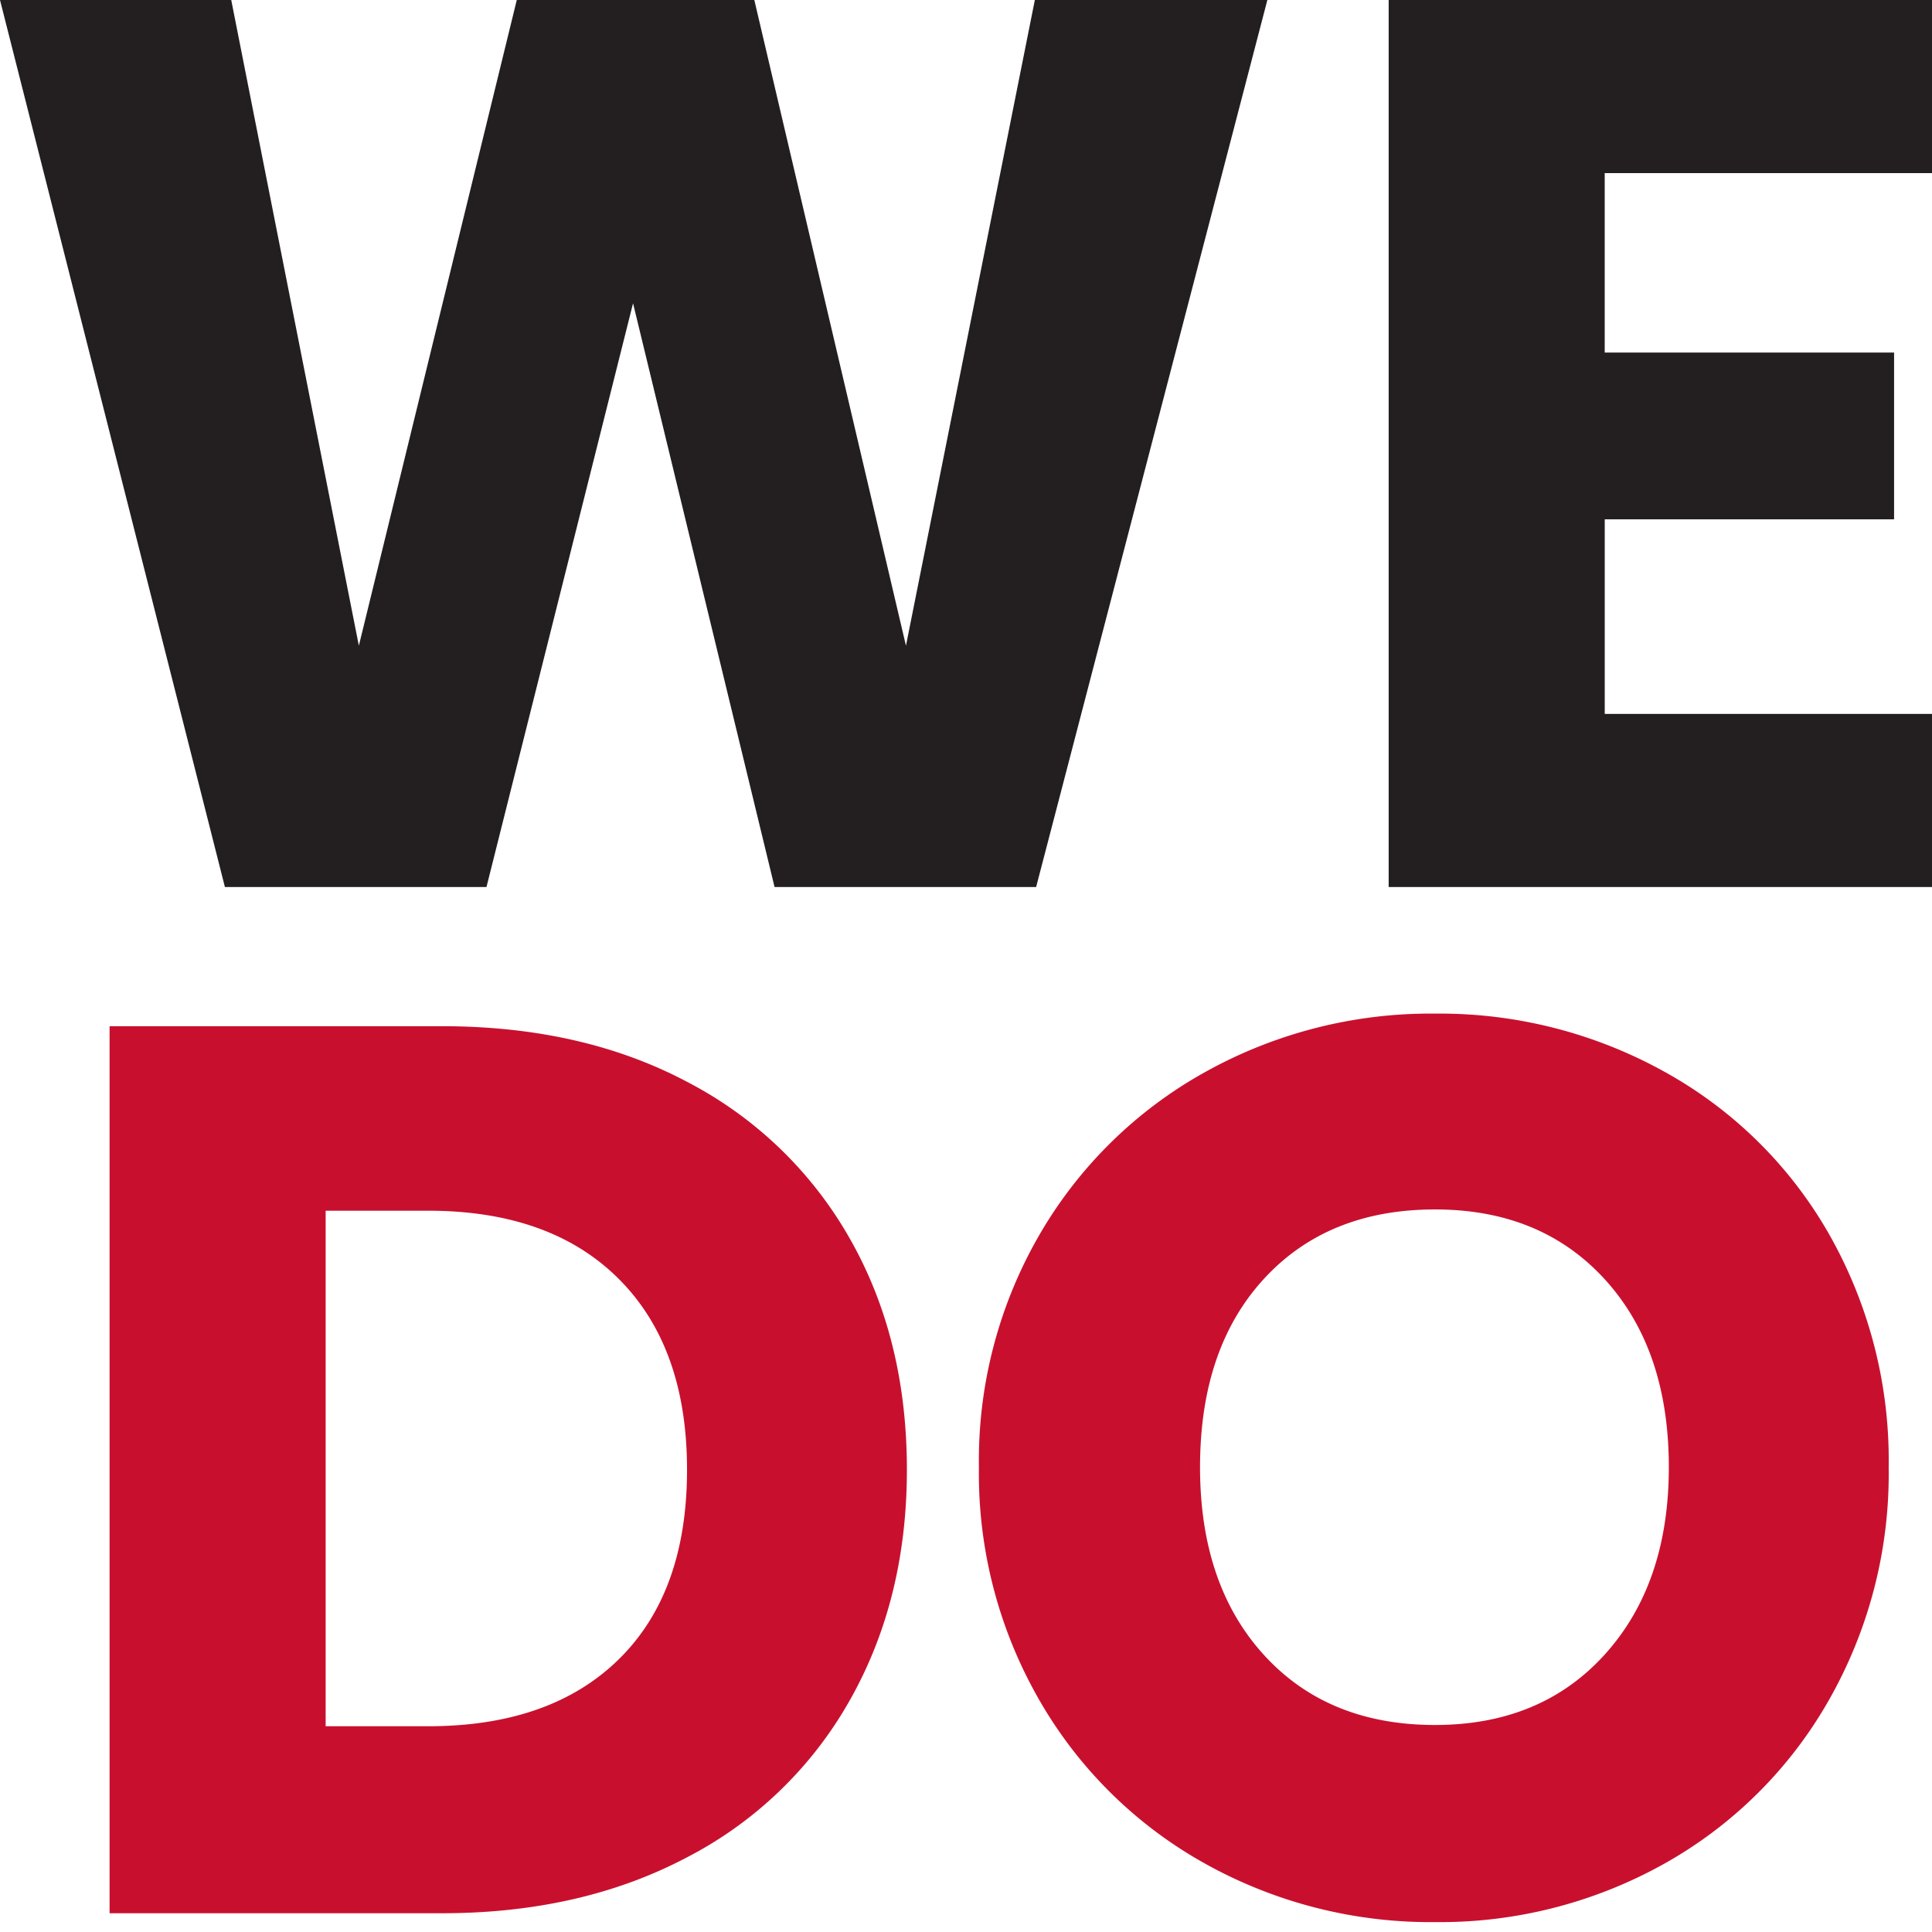
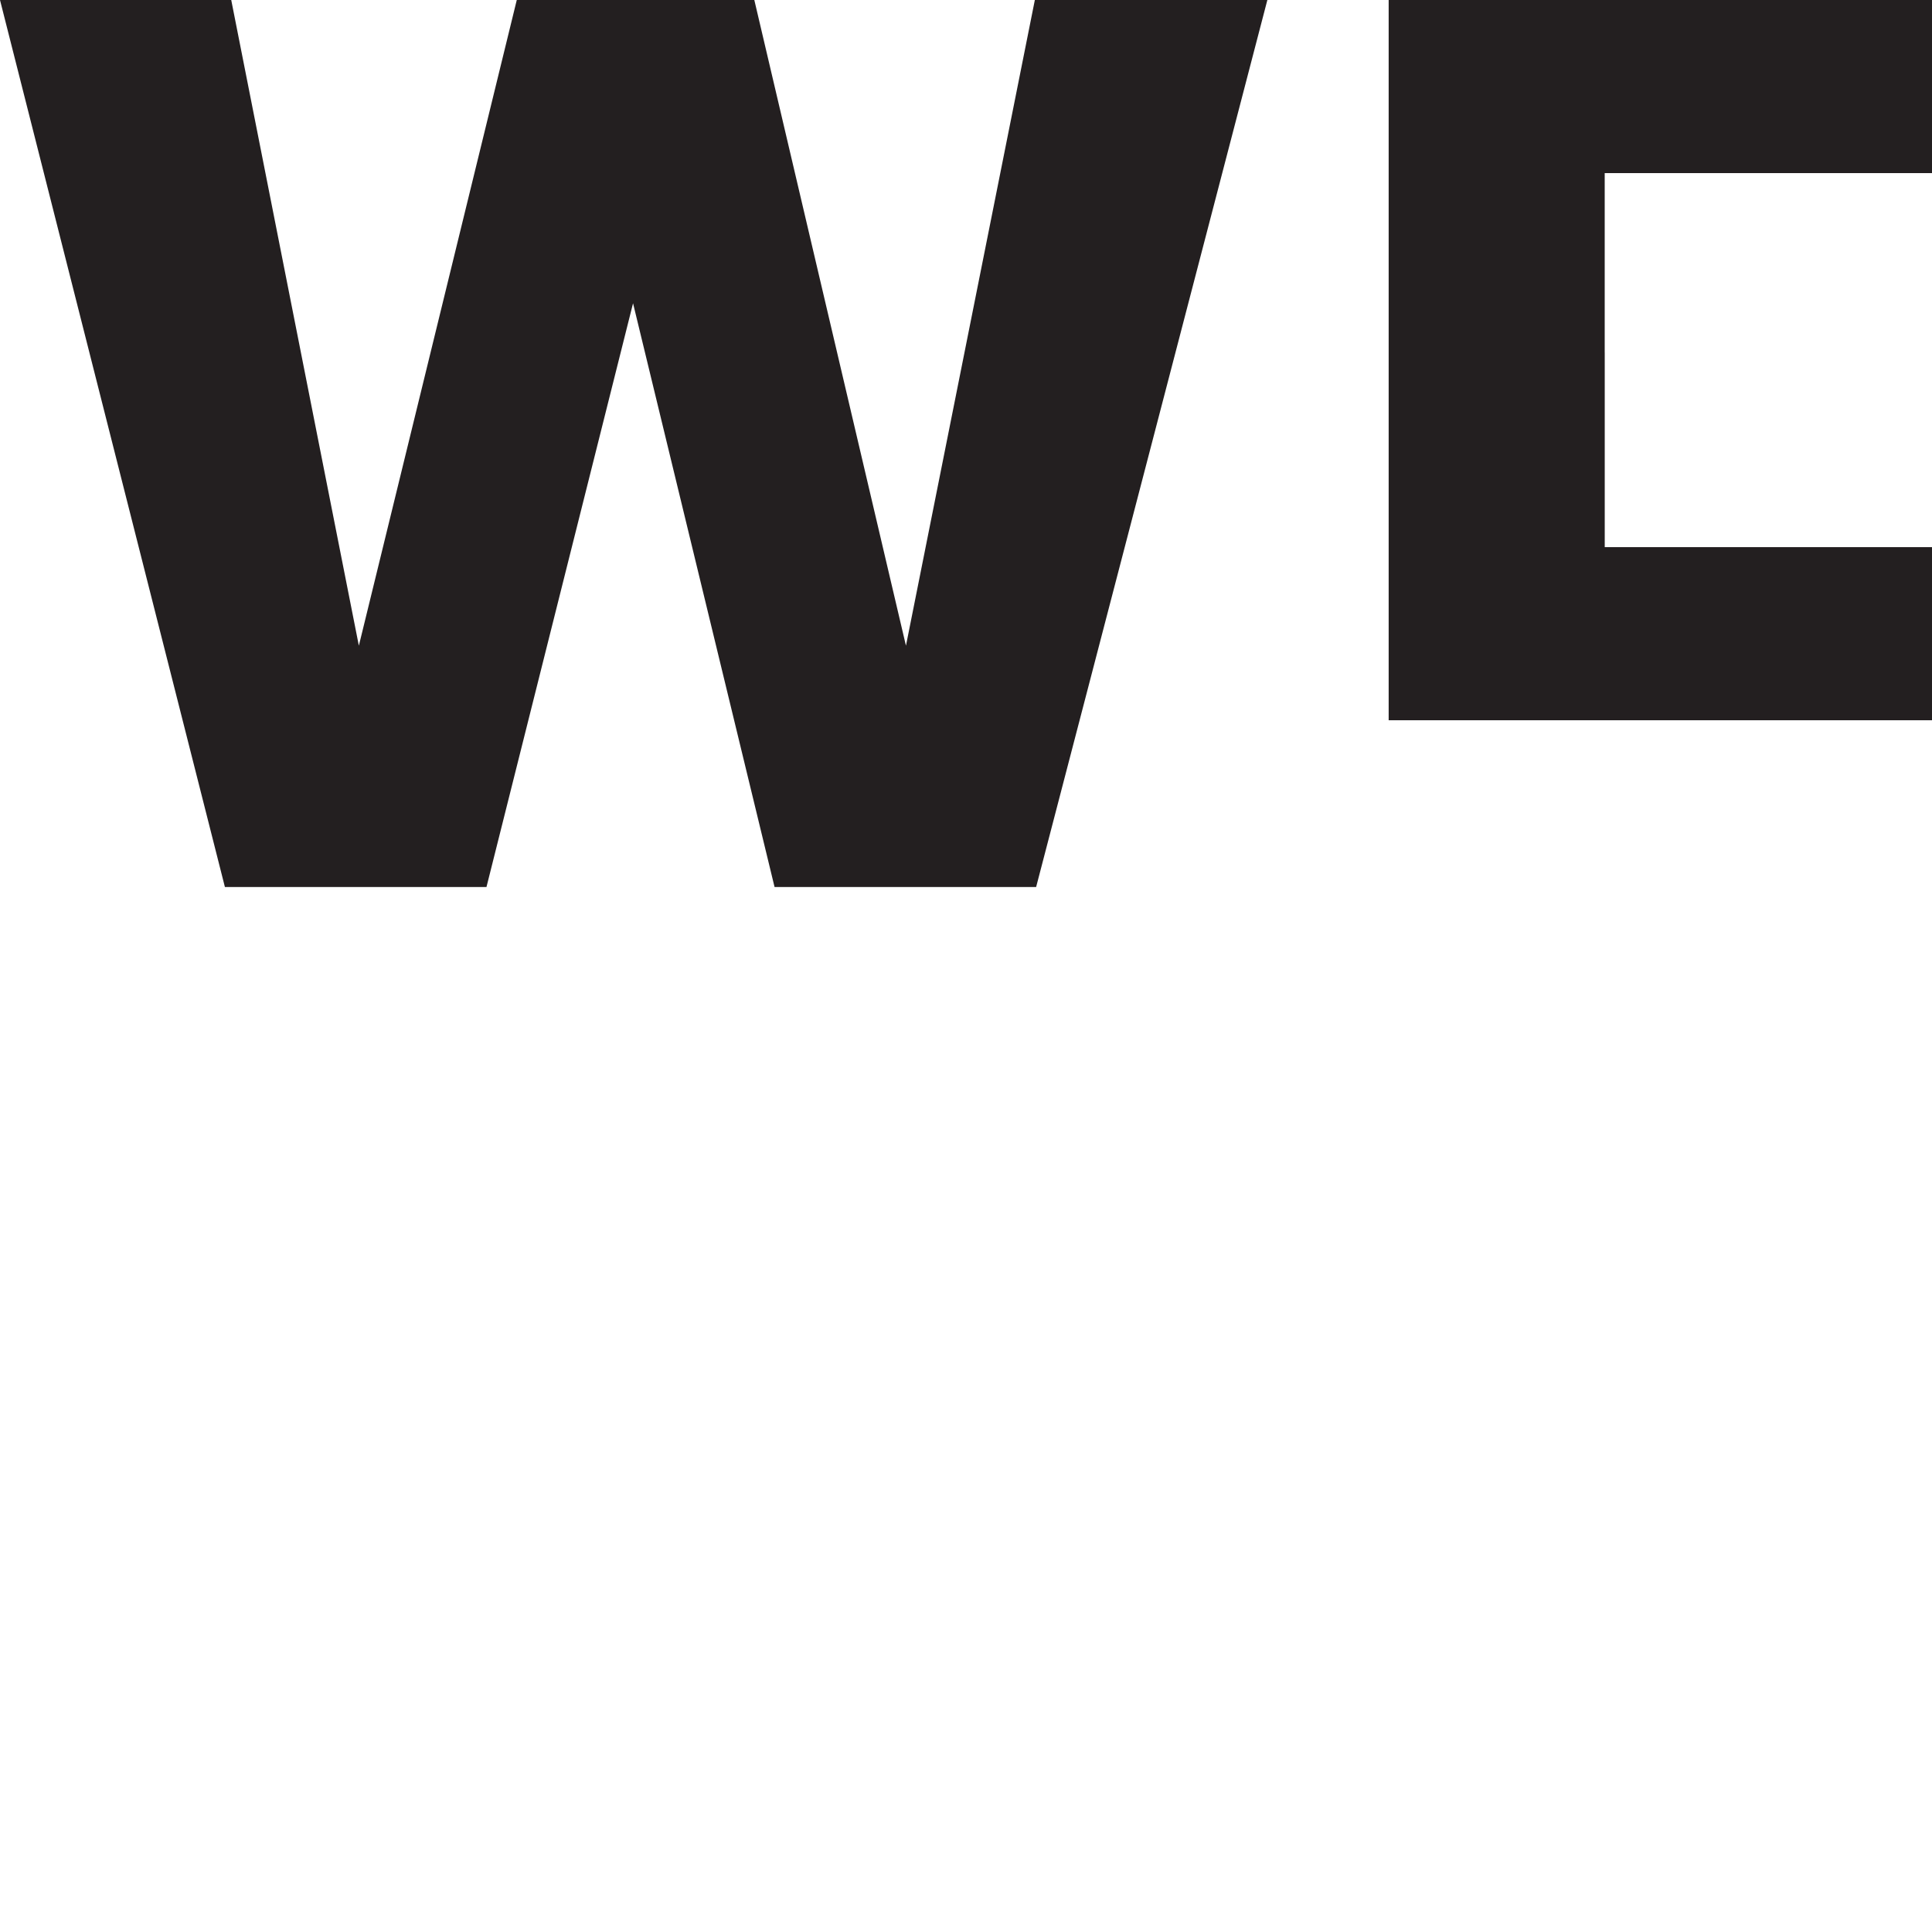
<svg xmlns="http://www.w3.org/2000/svg" width="256" height="256" viewBox="0 0 256 256">
-   <path d="M58.554 135.978q18.585 0 32.481 7.367a52.631 52.631 0 0 1 21.515 20.678q7.618 13.311 7.618 30.723 0 17.245-7.618 30.64a52.353 52.353 0 0 1-21.6 20.761q-13.98 7.367-32.4 7.367H14.52V135.978zm-1.842 92.759q16.241 0 25.282-8.874t9.041-25.115q0-16.241-9.041-25.282t-25.282-9.041H43.15v68.312zm133.442 25.951a61.343 61.343 0 0 1-30.388-7.7 57.574 57.574 0 0 1-21.933-21.515 60.13 60.13 0 0 1-8.12-31.058 59.684 59.684 0 0 1 8.12-30.975 57.756 57.756 0 0 1 21.933-21.431 61.343 61.343 0 0 1 30.388-7.7 61.343 61.343 0 0 1 30.389 7.7 56.547 56.547 0 0 1 21.765 21.43 60.658 60.658 0 0 1 7.953 30.975 60.615 60.615 0 0 1-8.037 31.058 57.141 57.141 0 0 1-21.766 21.515 60.877 60.877 0 0 1-30.304 7.701zm0-26.119q14.064 0 22.519-9.376t8.455-24.78q0-15.571-8.455-24.863t-22.519-9.292q-14.232 0-22.687 9.209t-8.455 24.947q0 15.571 8.455 24.863t22.687 9.292z" fill="#c8102e" />
-   <path d="m167.932.001-30.64 117.536h-34.658L83.882 40.184 64.46 117.537H29.802L0 .001h30.64l16.91 85.557L68.475.001h31.477l20.092 85.557L137.122.001zm44.7 22.938v23.775h38.343v22.1h-38.339v25.784H256v22.939h-71.995V.001H256v22.938z" fill="#231f20" />
+   <path d="m167.932.001-30.64 117.536h-34.658L83.882 40.184 64.46 117.537H29.802L0 .001h30.64l16.91 85.557L68.475.001h31.477l20.092 85.557L137.122.001zm44.7 22.938v23.775h38.343h-38.339v25.784H256v22.939h-71.995V.001H256v22.938z" fill="#231f20" />
</svg>